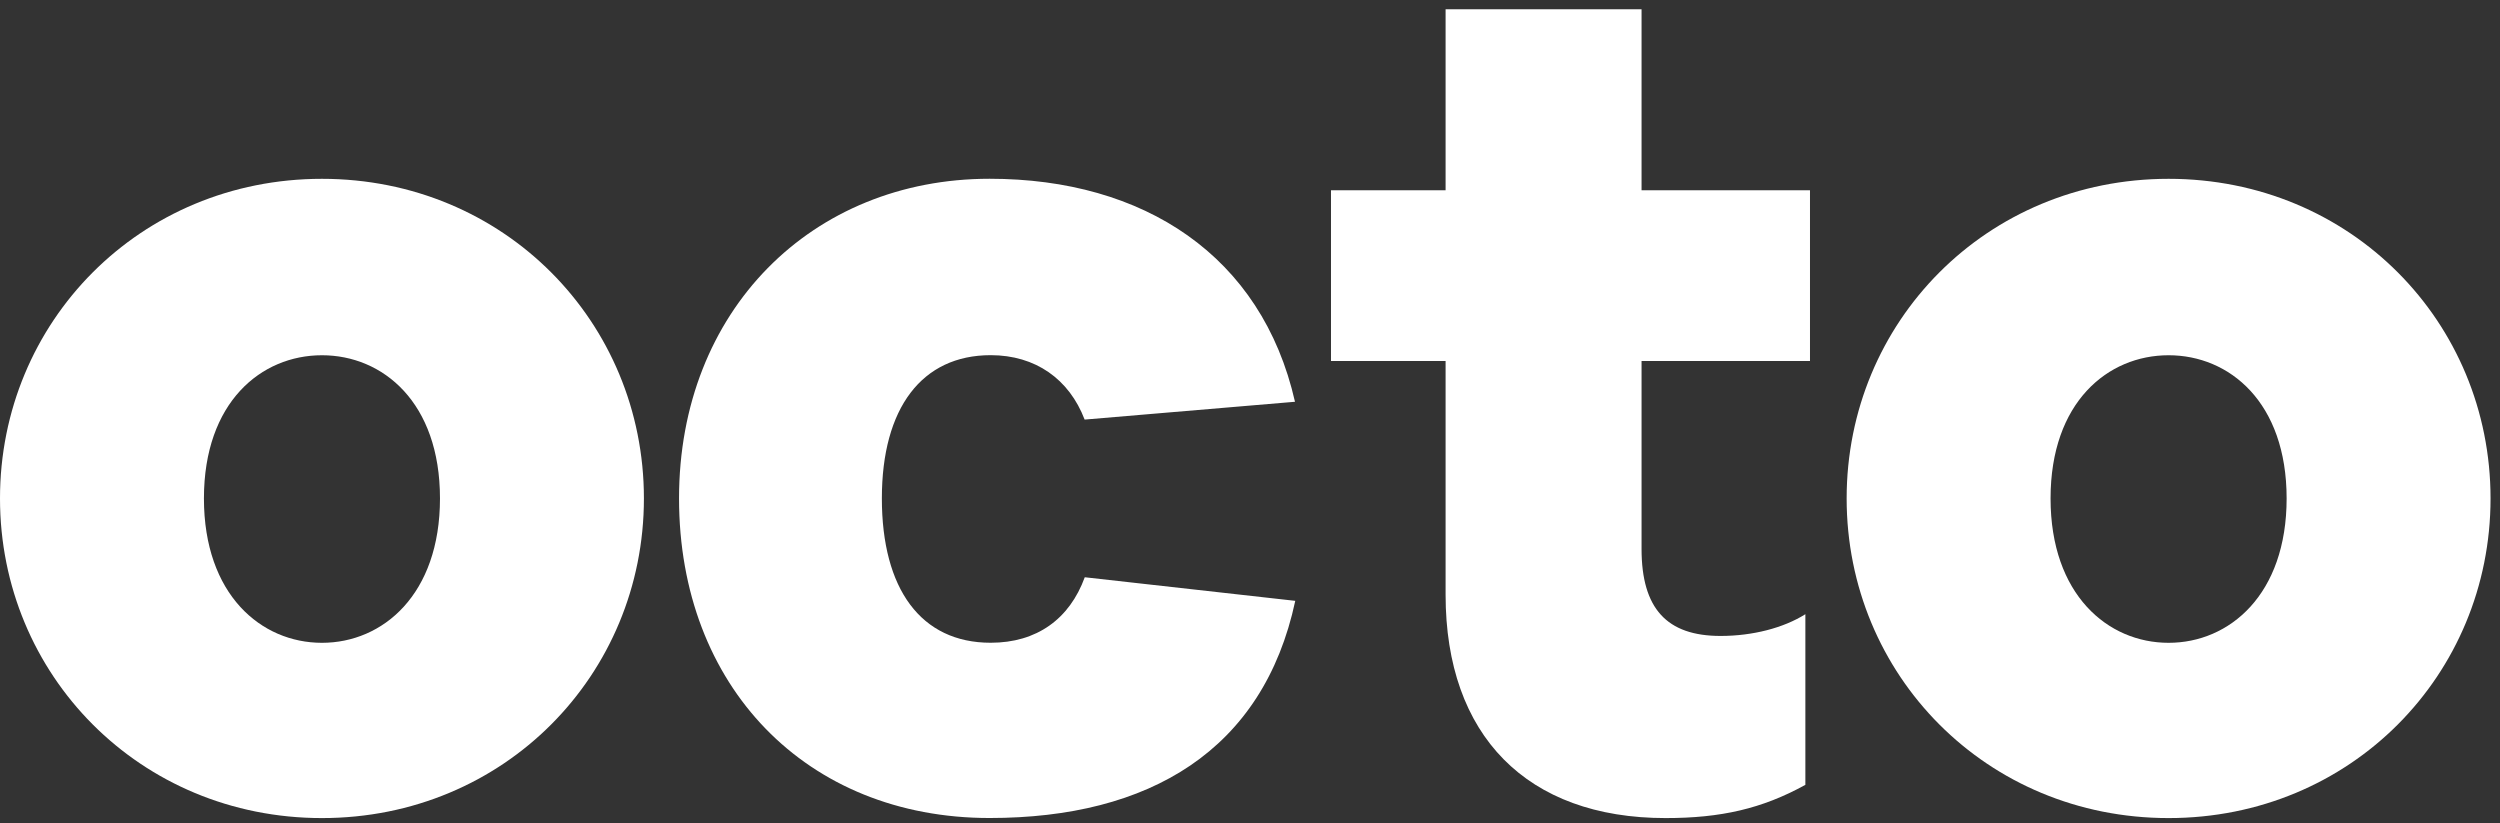
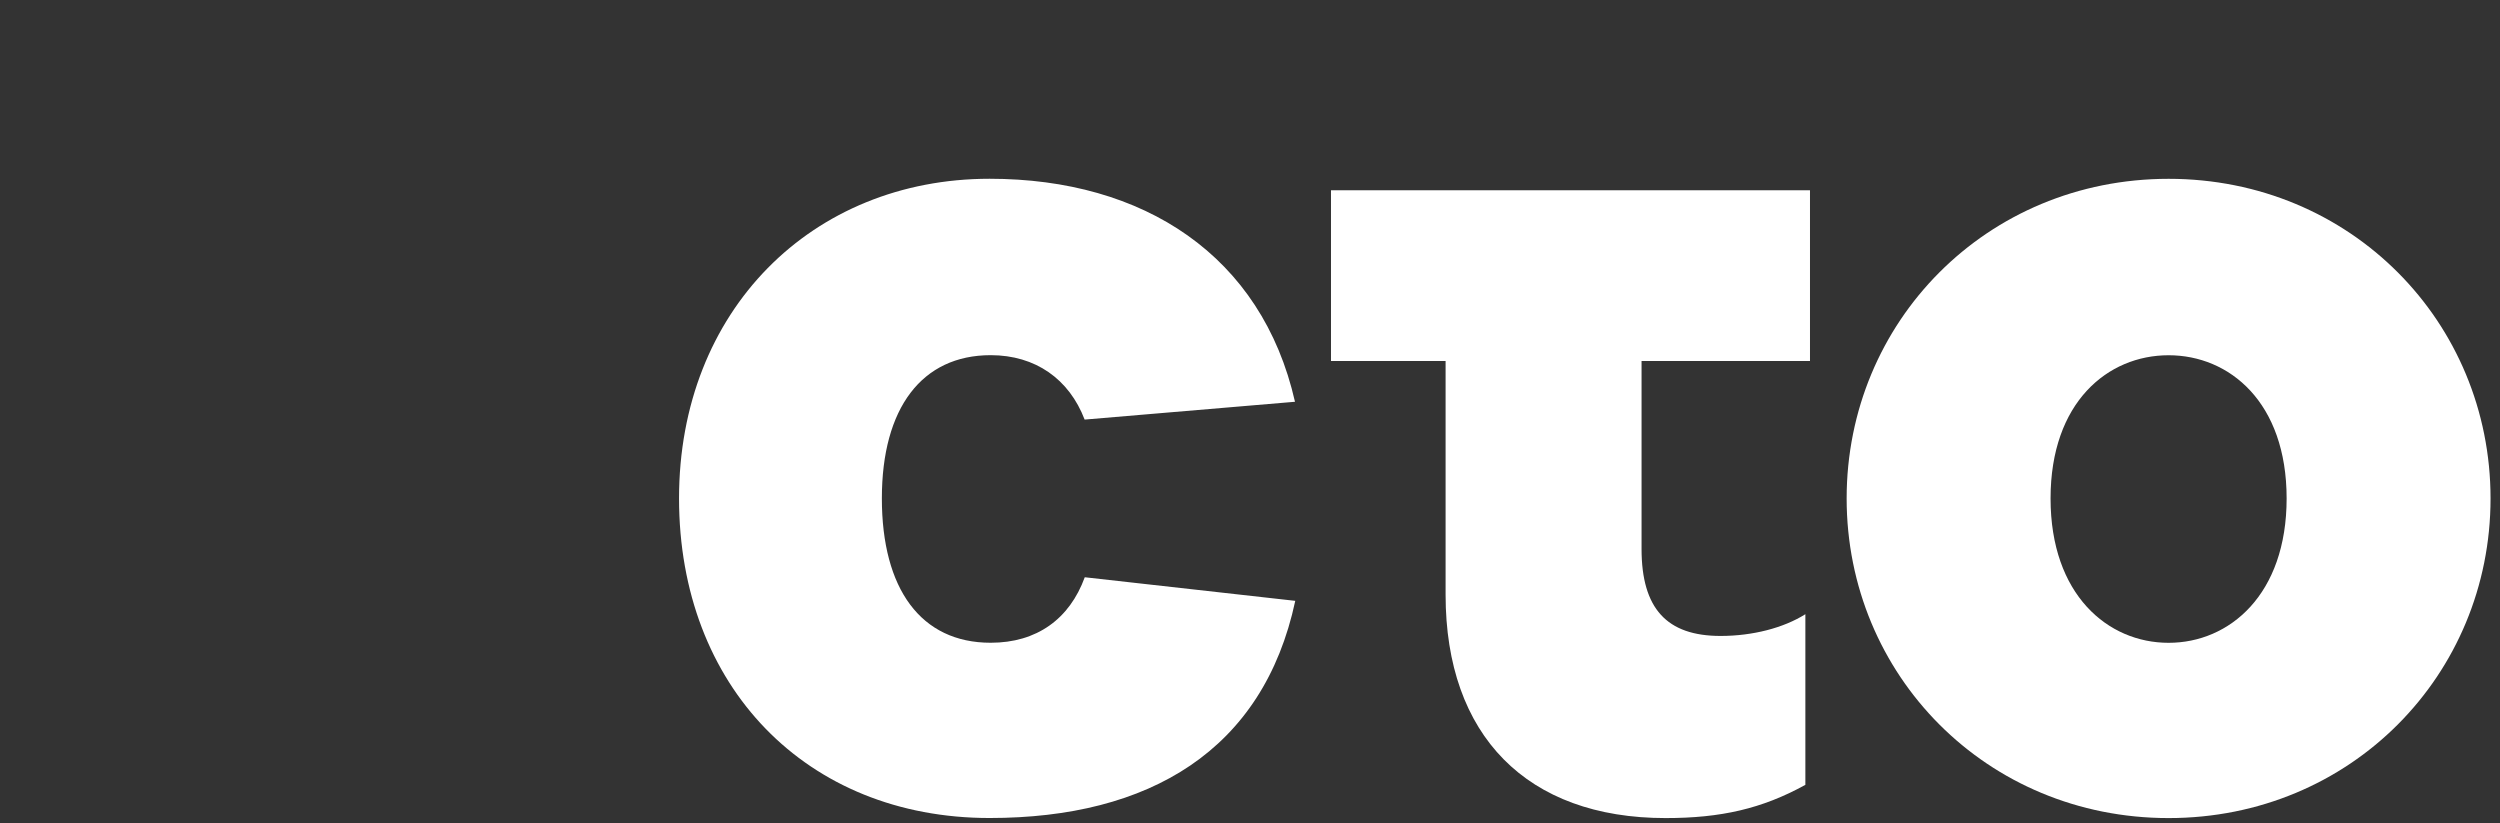
<svg xmlns="http://www.w3.org/2000/svg" width="161" height="53" viewBox="0 0 161 53" fill="none">
  <rect x="0" y="0" width="161" height="53" fill="#333333" stroke="none" />
  <g id="Group">
-     <path id="Vector" d="M0 32.1C0 20.738 9.003 11.516 20.734 11.516C32.465 11.516 41.468 20.738 41.468 32.1C41.468 43.462 32.465 52.684 20.734 52.684C9.003 52.684 0 43.457 0 32.1ZM28.335 32.1C28.335 25.902 24.647 22.878 20.734 22.878C16.82 22.878 13.133 25.902 13.133 32.1C13.133 38.298 16.82 41.397 20.734 41.397C24.647 41.397 28.335 38.298 28.335 32.1Z" fill="white" />
    <path id="Vector_2" d="M83.415 38.694C81.355 48.325 74.013 52.68 63.73 52.68C51.924 52.68 43.73 44.196 43.73 32.096C43.73 19.995 52.291 11.512 63.73 11.512C73.65 11.512 81.261 16.459 83.397 25.874L69.85 27.021C68.853 24.411 66.68 22.873 63.801 22.873C59.375 22.873 56.792 26.269 56.792 32.096C56.792 37.922 59.3 41.393 63.801 41.393C66.764 41.393 68.876 39.869 69.859 37.175L83.415 38.694Z" fill="white" />
-     <path id="Vector_3" d="M116.266 50.544C113.463 52.091 110.805 52.684 107.263 52.684C98.336 52.684 93.096 47.375 93.096 38.298V23.249H85.716V12.254H93.096V0.596H105.716V12.254H116.563V23.249H105.716V35.35C105.716 39.187 107.339 40.955 110.805 40.955C112.87 40.955 114.864 40.438 116.266 39.554V50.549V50.544Z" fill="white" />
+     <path id="Vector_3" d="M116.266 50.544C113.463 52.091 110.805 52.684 107.263 52.684C98.336 52.684 93.096 47.375 93.096 38.298V23.249H85.716V12.254H93.096H105.716V12.254H116.563V23.249H105.716V35.35C105.716 39.187 107.339 40.955 110.805 40.955C112.87 40.955 114.864 40.438 116.266 39.554V50.549V50.544Z" fill="white" />
    <path id="Vector_4" d="M118.924 32.1C118.924 20.738 127.926 11.516 139.658 11.516C151.389 11.516 160.391 20.738 160.391 32.1C160.391 43.462 151.389 52.684 139.658 52.684C127.926 52.684 118.924 43.462 118.924 32.1ZM147.259 32.1C147.259 25.902 143.571 22.878 139.658 22.878C135.744 22.878 132.056 25.902 132.056 32.1C132.056 38.298 135.744 41.397 139.658 41.397C143.571 41.397 147.259 38.298 147.259 32.1Z" fill="white" />
  </g>
</svg>